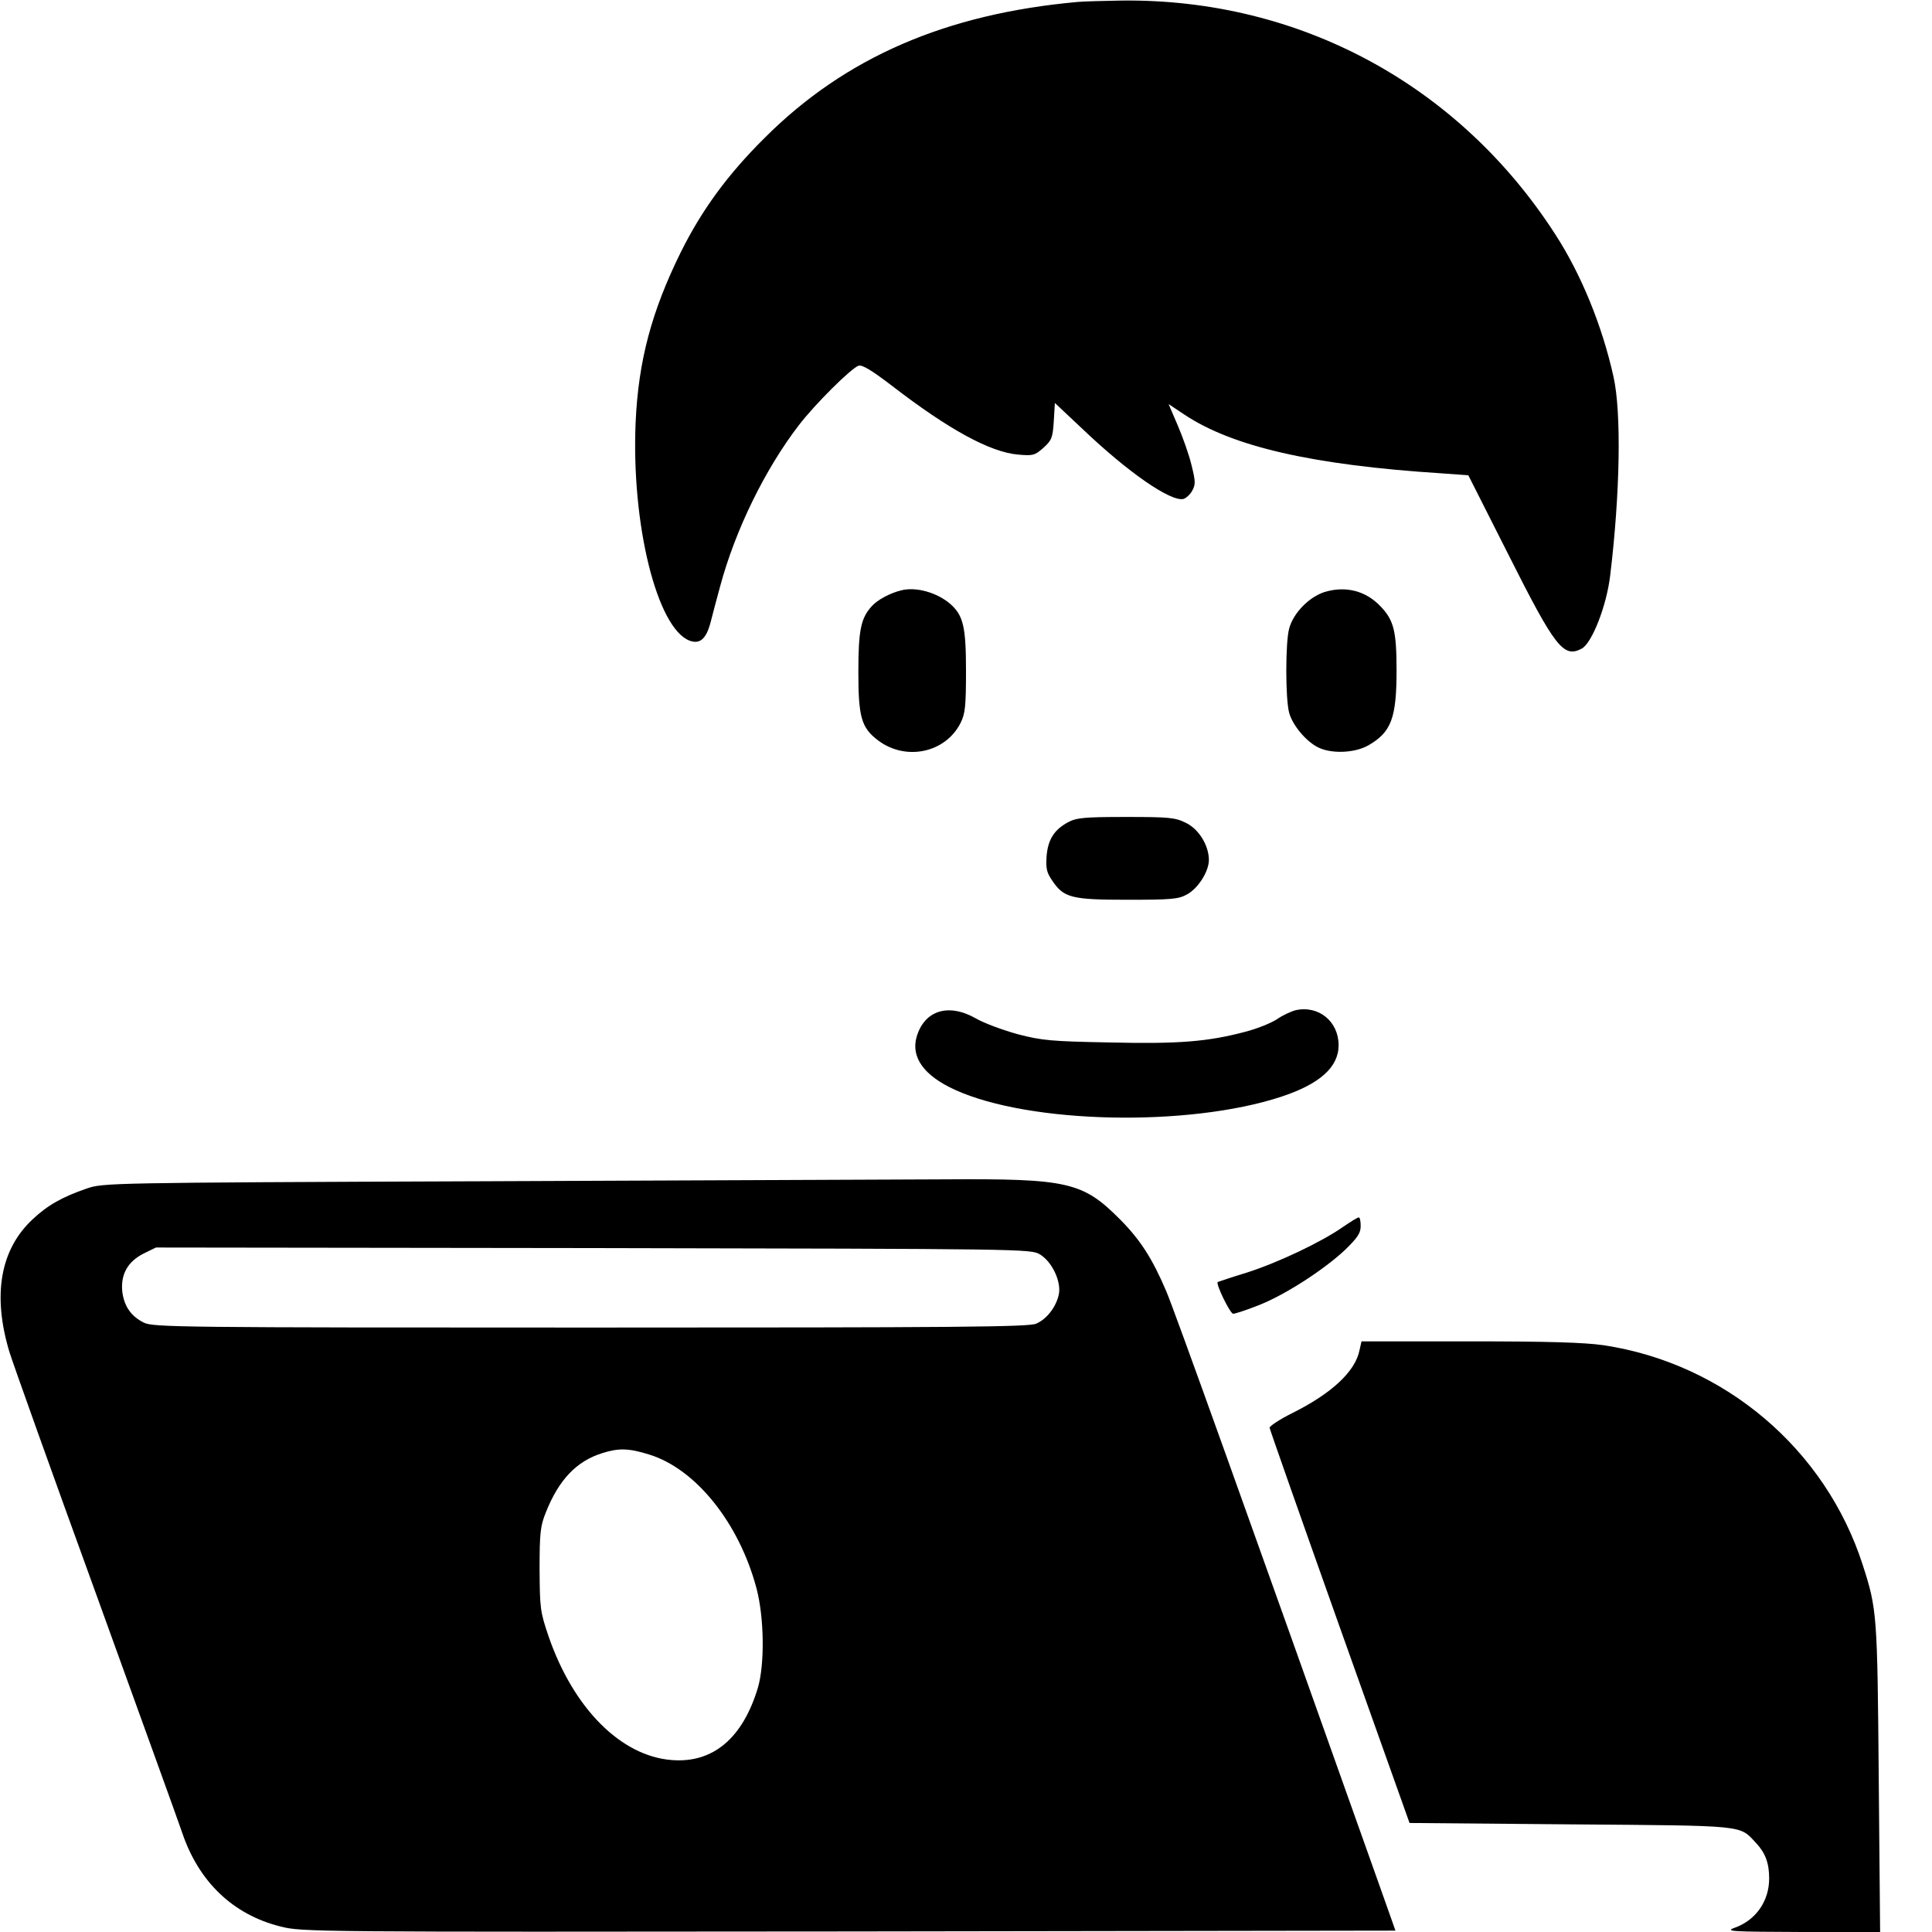
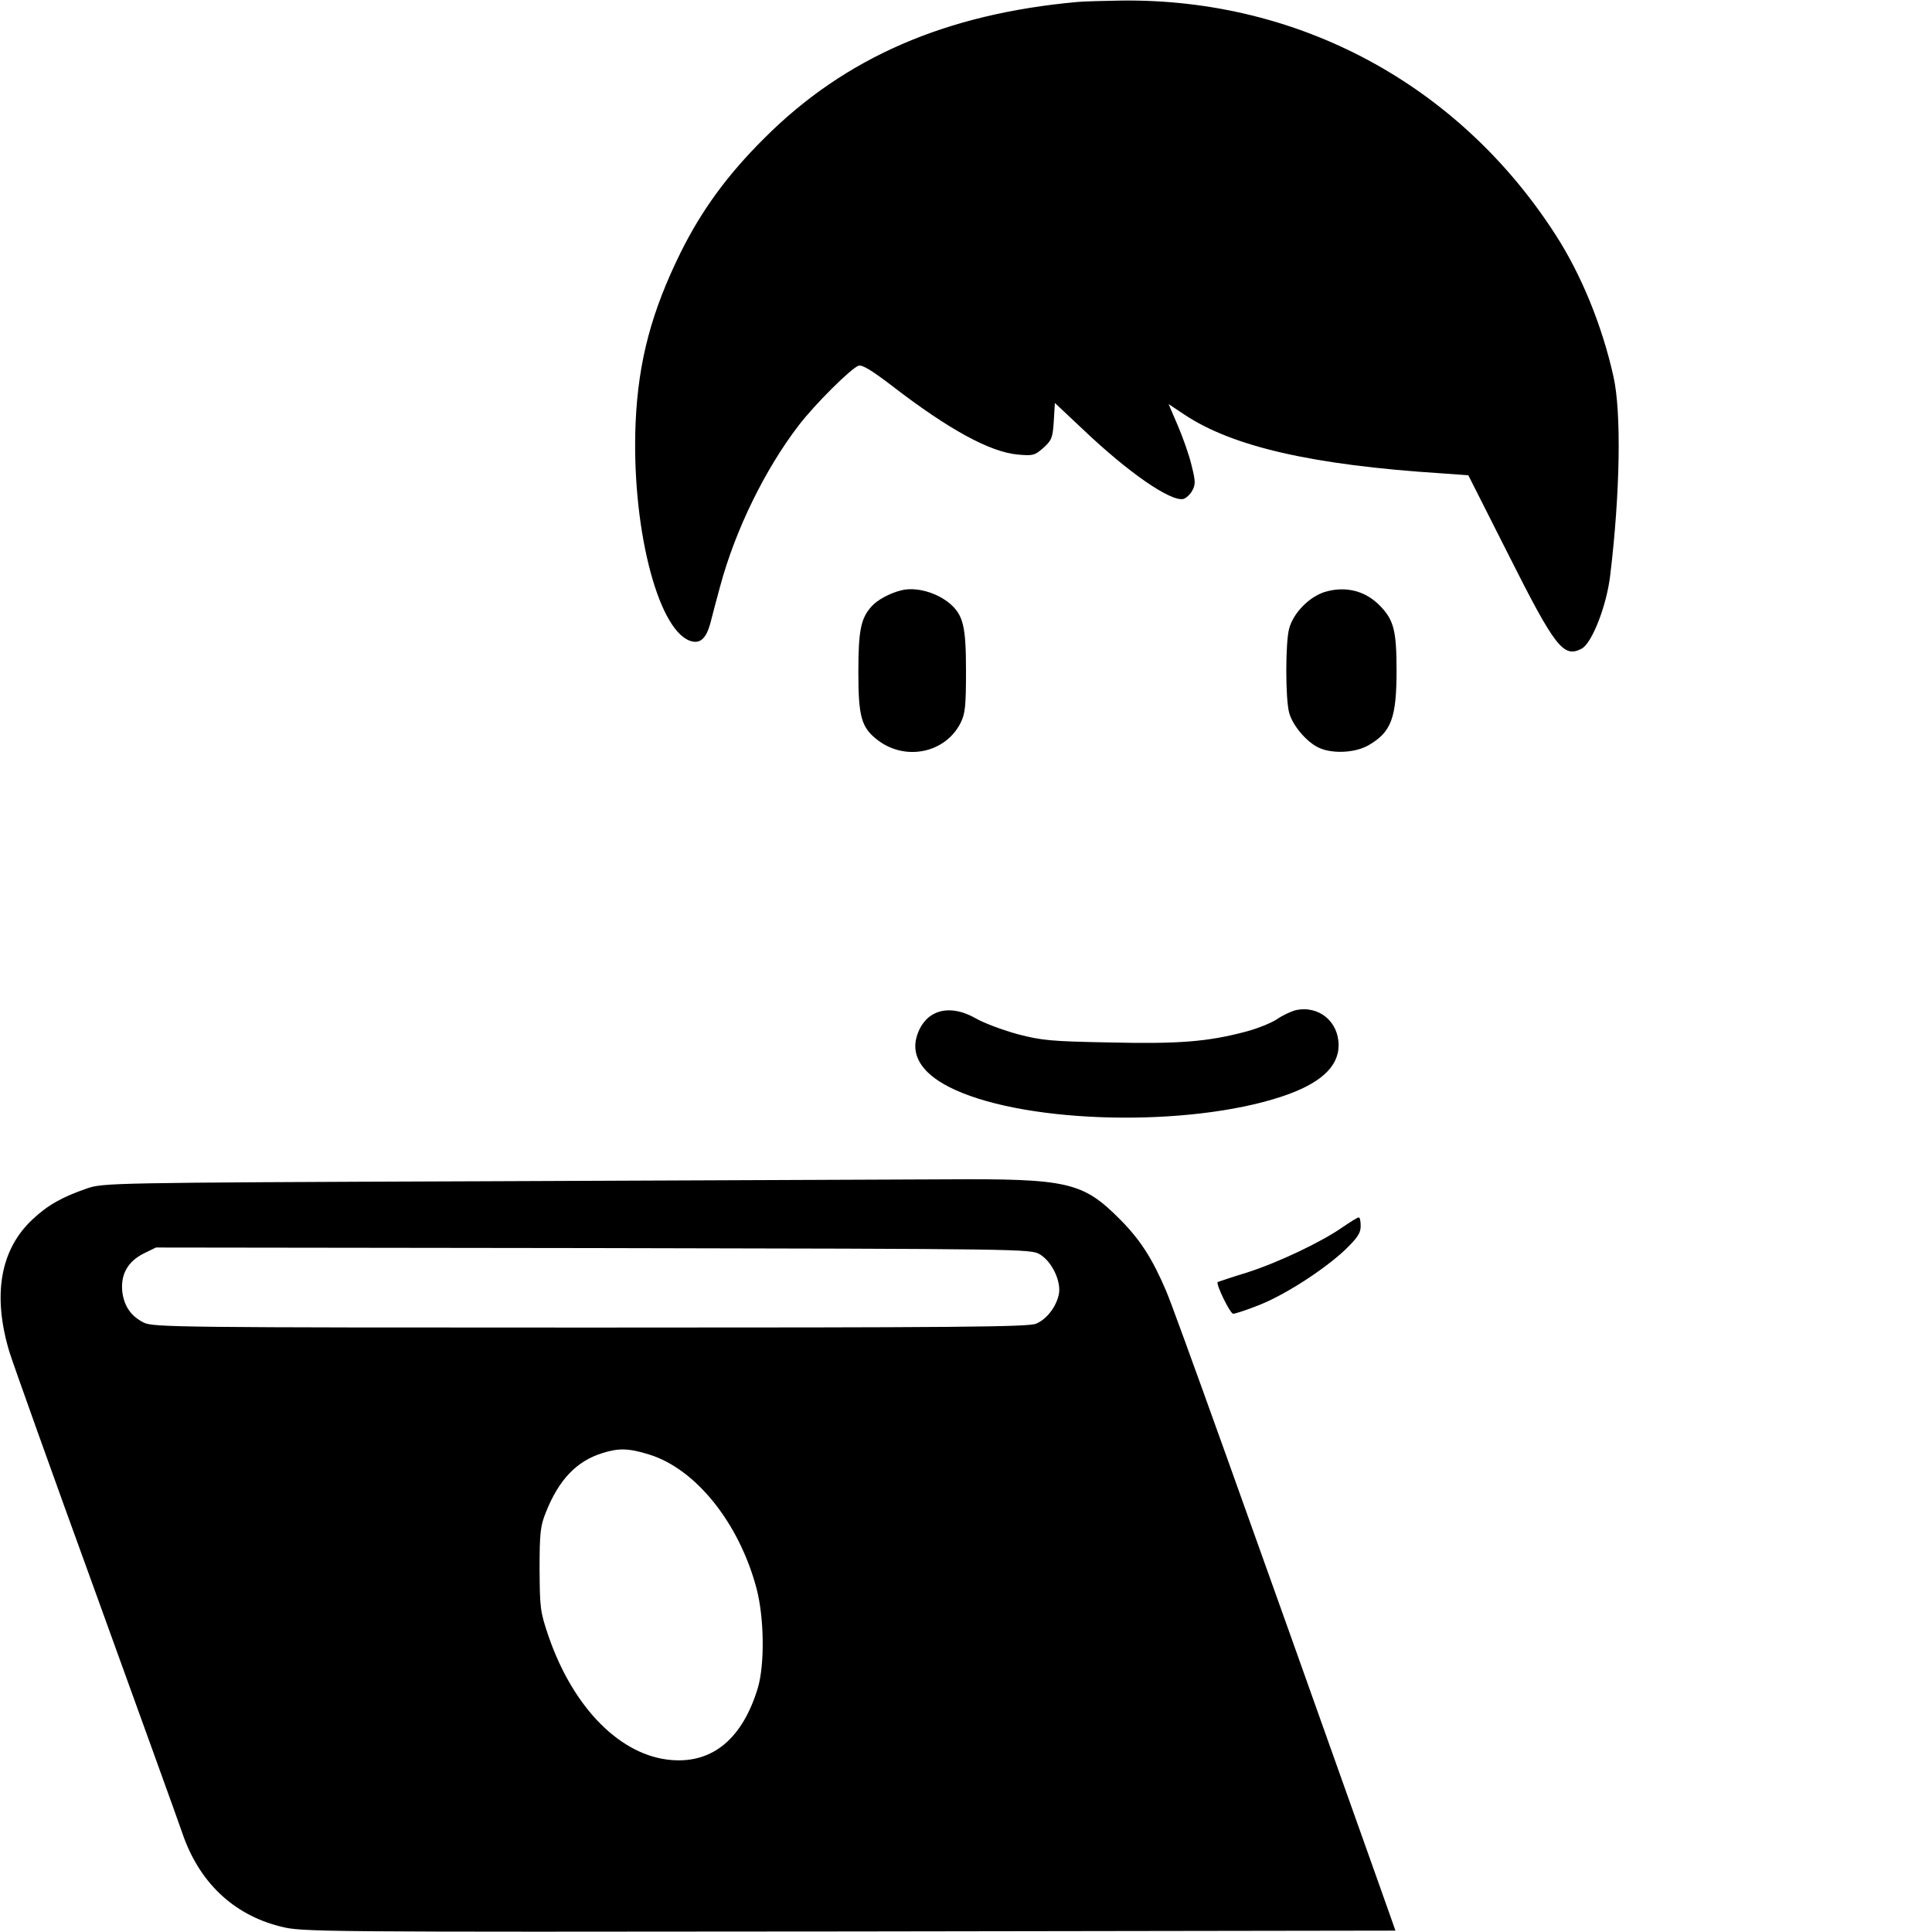
<svg xmlns="http://www.w3.org/2000/svg" version="1.0" width="700pt" height="700pt" viewBox="0 0 700 700" preserveAspectRatio="xMidYMid meet">
  <g transform="translate(0,700) scale(0.1,-0.1)" fill="#000000" stroke="none">
    <path d="M3905 6993 c-478 -43 -843 -201 -1135 -493 -135 -134 -228 -262 -304 -415 -105 -213 -153 -392 -163 -615 -16 -369 77 -745 195 -791 37 -14 60 5 76 64 7 28 23 88 35 132 55 205 163 425 285 584 59 77 191 208 217 216 13 4 48 -17 121 -73 205 -158 355 -240 456 -249 55 -5 61 -3 92 24 31 28 34 37 38 96 l4 67 102 -96 c164 -156 316 -261 363 -252 9 2 24 15 32 29 13 23 13 34 -2 94 -9 38 -32 102 -50 144 l-33 77 57 -38 c174 -116 464 -183 932 -213 l97 -7 145 -287 c170 -338 200 -376 266 -341 37 20 90 155 103 265 36 297 41 591 12 720 -41 185 -117 371 -211 516 -350 543 -928 854 -1570 847 -66 -1 -138 -3 -160 -5z" />
    <path d="M3265 4861 c-41 -10 -87 -35 -107 -58 -39 -43 -48 -87 -48 -238 0 -164 11 -202 72 -248 100 -75 243 -45 298 63 17 34 20 59 20 190 0 159 -10 200 -56 241 -48 42 -125 64 -179 50z" />
    <path d="M4799 4855 c-56 -18 -113 -76 -128 -132 -14 -49 -14 -257 0 -306 12 -44 60 -102 103 -124 48 -25 133 -22 183 6 84 48 103 99 103 273 0 141 -10 181 -58 231 -54 57 -127 75 -203 52z" />
-     <path d="M3870 4021 c-50 -27 -73 -62 -78 -123 -3 -44 0 -59 20 -88 42 -63 70 -70 273 -70 156 0 185 2 215 19 40 21 80 83 80 125 0 53 -37 113 -84 135 -38 19 -61 21 -217 21 -151 0 -179 -3 -209 -19z" />
+     <path d="M3870 4021 z" />
    <path d="M4695 3340 c-16 -4 -47 -18 -67 -32 -21 -14 -72 -35 -115 -46 -135 -36 -241 -45 -493 -39 -211 4 -245 7 -333 30 -54 15 -122 40 -151 57 -100 57 -187 29 -215 -67 -21 -74 27 -141 140 -192 271 -123 844 -135 1180 -25 140 46 209 107 209 187 0 86 -72 145 -155 127z" />
    <path d="M1730 2720 c-1337 -5 -1356 -6 -1415 -26 -90 -31 -143 -61 -197 -112 -117 -109 -146 -274 -84 -480 13 -42 154 -437 314 -877 159 -440 300 -829 312 -865 60 -178 184 -297 356 -340 78 -20 110 -20 2059 -18 l1981 3 -62 175 c-469 1320 -741 2079 -769 2143 -50 117 -93 184 -165 257 -137 138 -189 150 -640 147 -184 -1 -945 -4 -1690 -7z m2038 -265 c43 -26 76 -95 69 -141 -8 -46 -43 -93 -83 -110 -28 -12 -289 -14 -1616 -14 -1487 0 -1585 1 -1617 18 -47 23 -72 61 -78 113 -6 62 20 108 77 137 l45 22 1585 -2 c1559 -3 1586 -3 1618 -23z m-1416 -725 c169 -52 326 -248 389 -485 28 -106 30 -275 5 -360 -55 -183 -163 -274 -312 -262 -184 14 -356 187 -446 447 -31 91 -32 102 -33 245 0 132 3 157 23 206 47 118 111 185 204 214 60 19 96 18 170 -5z" />
    <path d="M4865 2554 c-77 -54 -235 -129 -348 -165 -56 -17 -103 -33 -105 -34 -8 -6 45 -115 56 -115 7 0 47 13 90 30 94 36 237 128 315 201 46 45 57 61 57 87 0 18 -3 32 -7 31 -5 0 -30 -16 -58 -35z" />
-     <path d="M4926 2109 c-15 -78 -101 -158 -246 -230 -44 -22 -80 -46 -80 -52 1 -7 115 -331 254 -722 l253 -710 584 -5 c641 -5 610 -2 671 -67 34 -36 48 -73 48 -129 0 -83 -49 -152 -126 -179 -35 -13 -9 -14 244 -15 l284 0 -5 558 c-5 593 -6 611 -58 772 -135 420 -501 730 -939 796 -70 10 -198 14 -486 14 l-391 0 -7 -31z" />
  </g>
</svg>